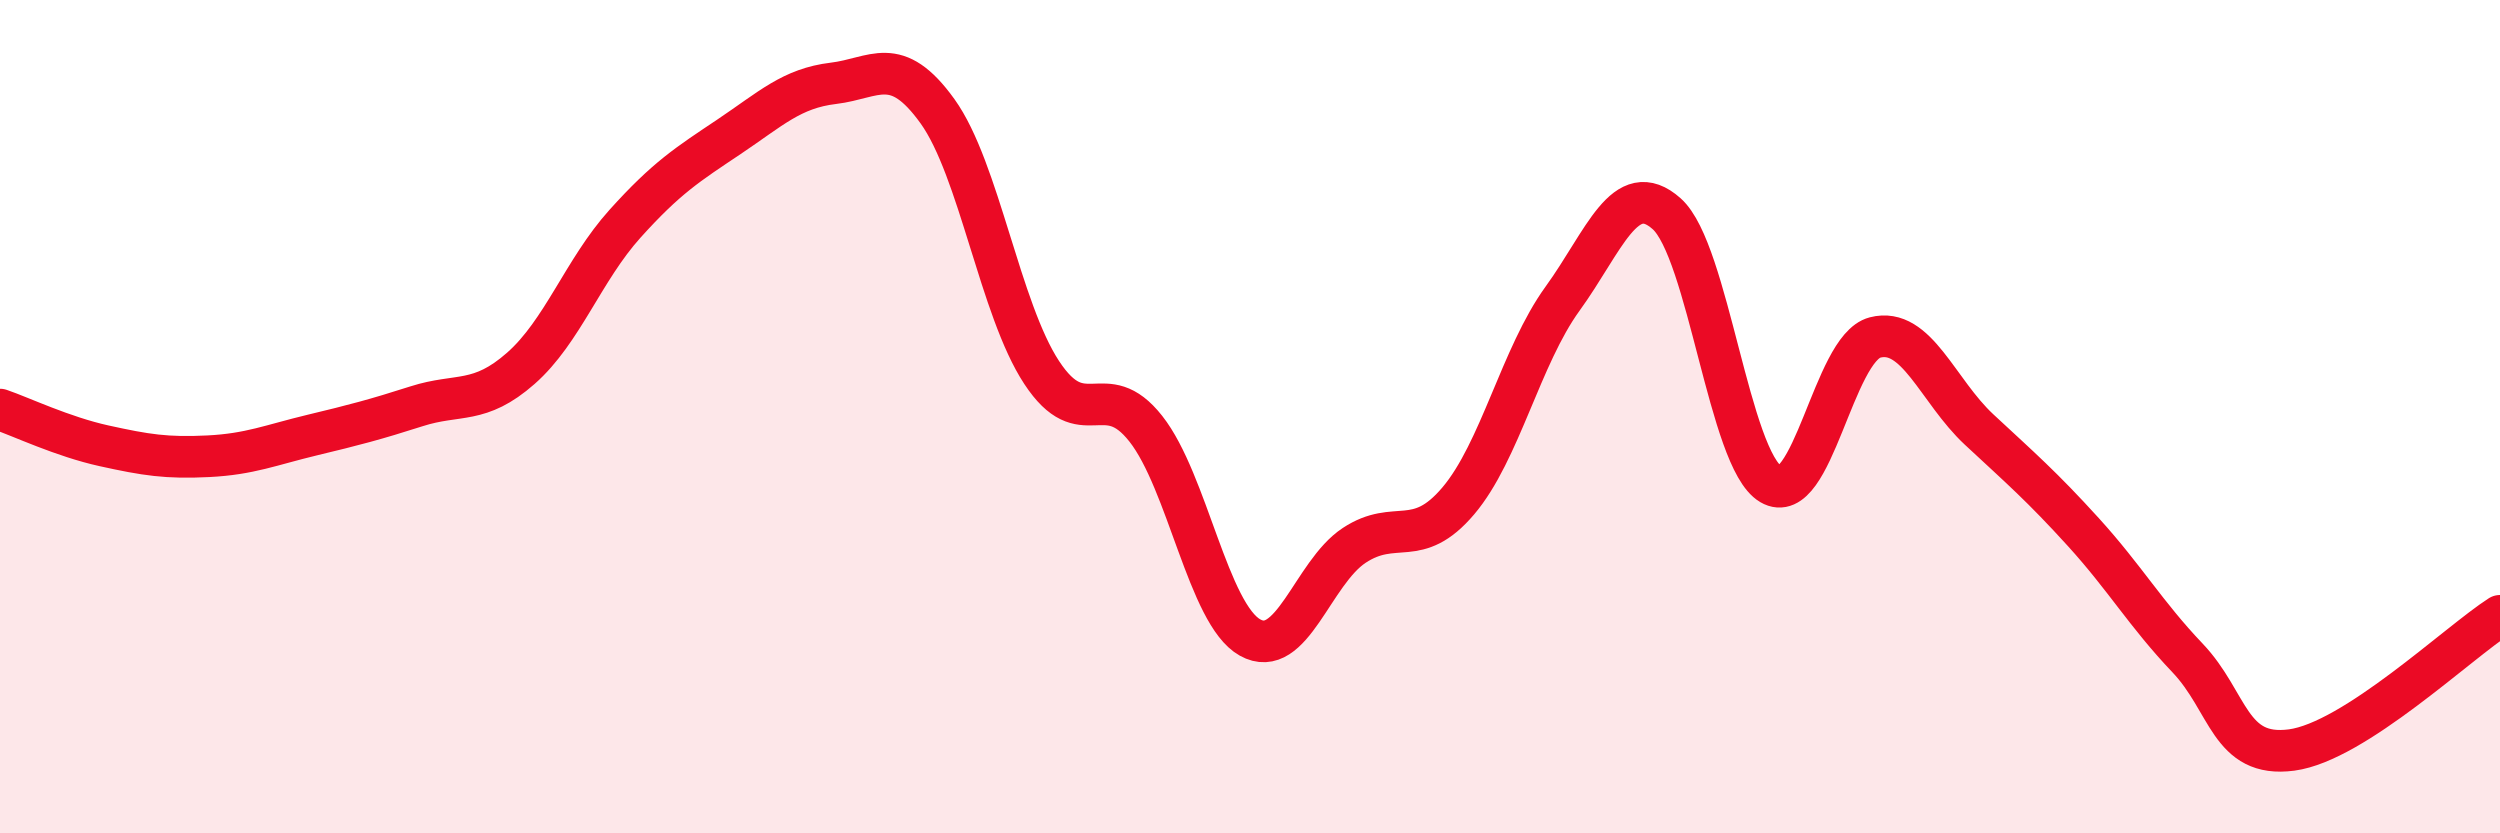
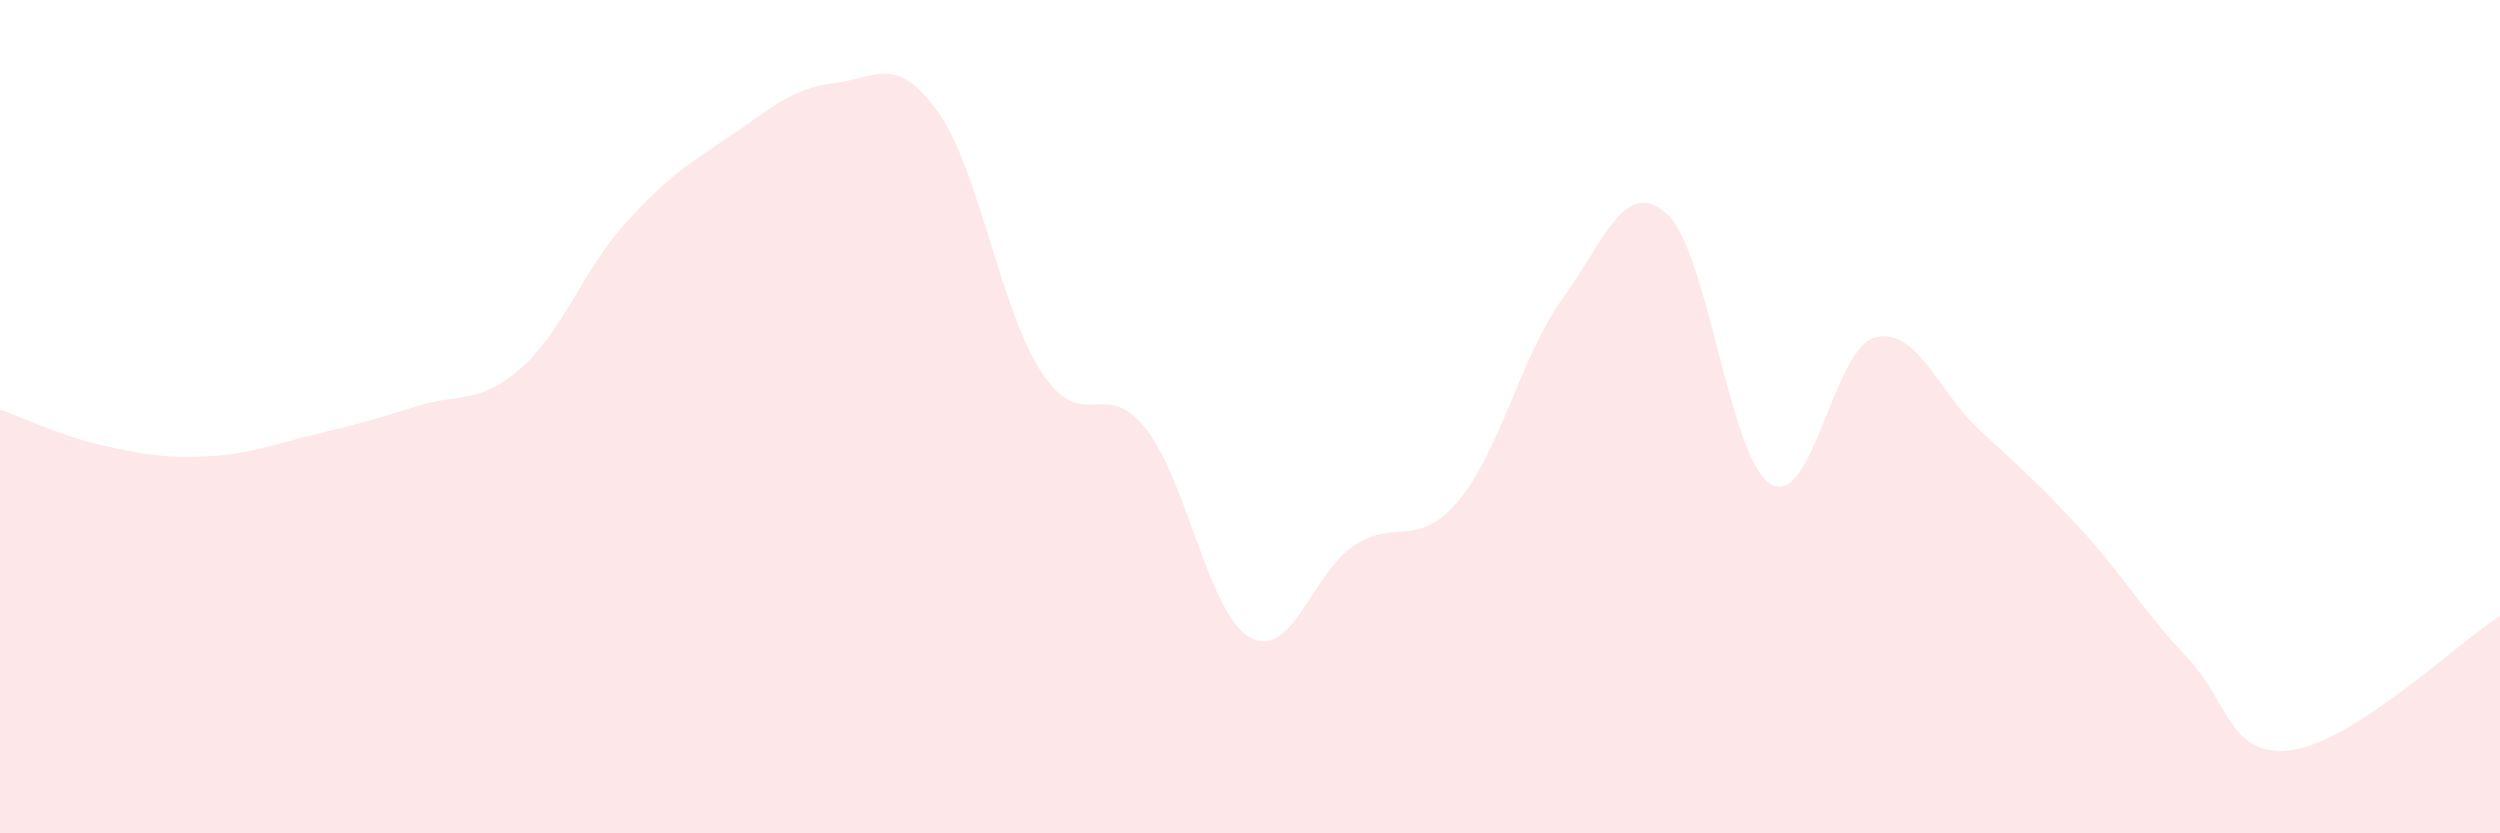
<svg xmlns="http://www.w3.org/2000/svg" width="60" height="20" viewBox="0 0 60 20">
  <path d="M 0,9.83 C 0.5,10 1.5,10.48 2.5,10.7 C 3.5,10.92 4,11 5,10.95 C 6,10.9 6.5,10.68 7.5,10.44 C 8.5,10.2 9,10.07 10,9.75 C 11,9.43 11.5,9.72 12.5,8.84 C 13.5,7.96 14,6.48 15,5.37 C 16,4.26 16.5,3.95 17.5,3.28 C 18.5,2.61 19,2.12 20,2 C 21,1.88 21.5,1.28 22.5,2.67 C 23.5,4.06 24,7.42 25,8.94 C 26,10.46 26.5,9.02 27.5,10.29 C 28.5,11.56 29,14.74 30,15.3 C 31,15.86 31.5,13.75 32.5,13.09 C 33.5,12.43 34,13.2 35,12.02 C 36,10.84 36.5,8.55 37.5,7.17 C 38.5,5.79 39,4.24 40,5.13 C 41,6.02 41.5,11.03 42.5,11.62 C 43.5,12.21 44,8.36 45,8.1 C 46,7.84 46.5,9.38 47.5,10.31 C 48.5,11.24 49,11.67 50,12.77 C 51,13.87 51.5,14.74 52.5,15.79 C 53.5,16.84 53.5,18.2 55,18 C 56.5,17.8 59,15.42 60,14.78L60 20L0 20Z" fill="#EB0A25" opacity="0.1" stroke-linecap="round" stroke-linejoin="round" />
-   <path d="M 0,9.83 C 0.5,10 1.5,10.48 2.5,10.7 C 3.5,10.92 4,11 5,10.95 C 6,10.9 6.5,10.68 7.5,10.44 C 8.5,10.2 9,10.07 10,9.75 C 11,9.43 11.5,9.72 12.5,8.84 C 13.5,7.96 14,6.48 15,5.37 C 16,4.26 16.5,3.95 17.5,3.28 C 18.5,2.61 19,2.12 20,2 C 21,1.88 21.5,1.28 22.5,2.67 C 23.5,4.06 24,7.42 25,8.94 C 26,10.46 26.5,9.02 27.5,10.29 C 28.5,11.56 29,14.74 30,15.3 C 31,15.86 31.5,13.75 32.5,13.09 C 33.5,12.43 34,13.2 35,12.02 C 36,10.84 36.5,8.55 37.5,7.17 C 38.5,5.79 39,4.24 40,5.13 C 41,6.02 41.5,11.03 42.5,11.62 C 43.5,12.21 44,8.36 45,8.1 C 46,7.84 46.5,9.38 47.5,10.31 C 48.5,11.24 49,11.67 50,12.77 C 51,13.87 51.5,14.74 52.5,15.79 C 53.5,16.84 53.5,18.2 55,18 C 56.5,17.8 59,15.42 60,14.78" stroke="#EB0A25" stroke-width="1" fill="none" stroke-linecap="round" stroke-linejoin="round" />
</svg>